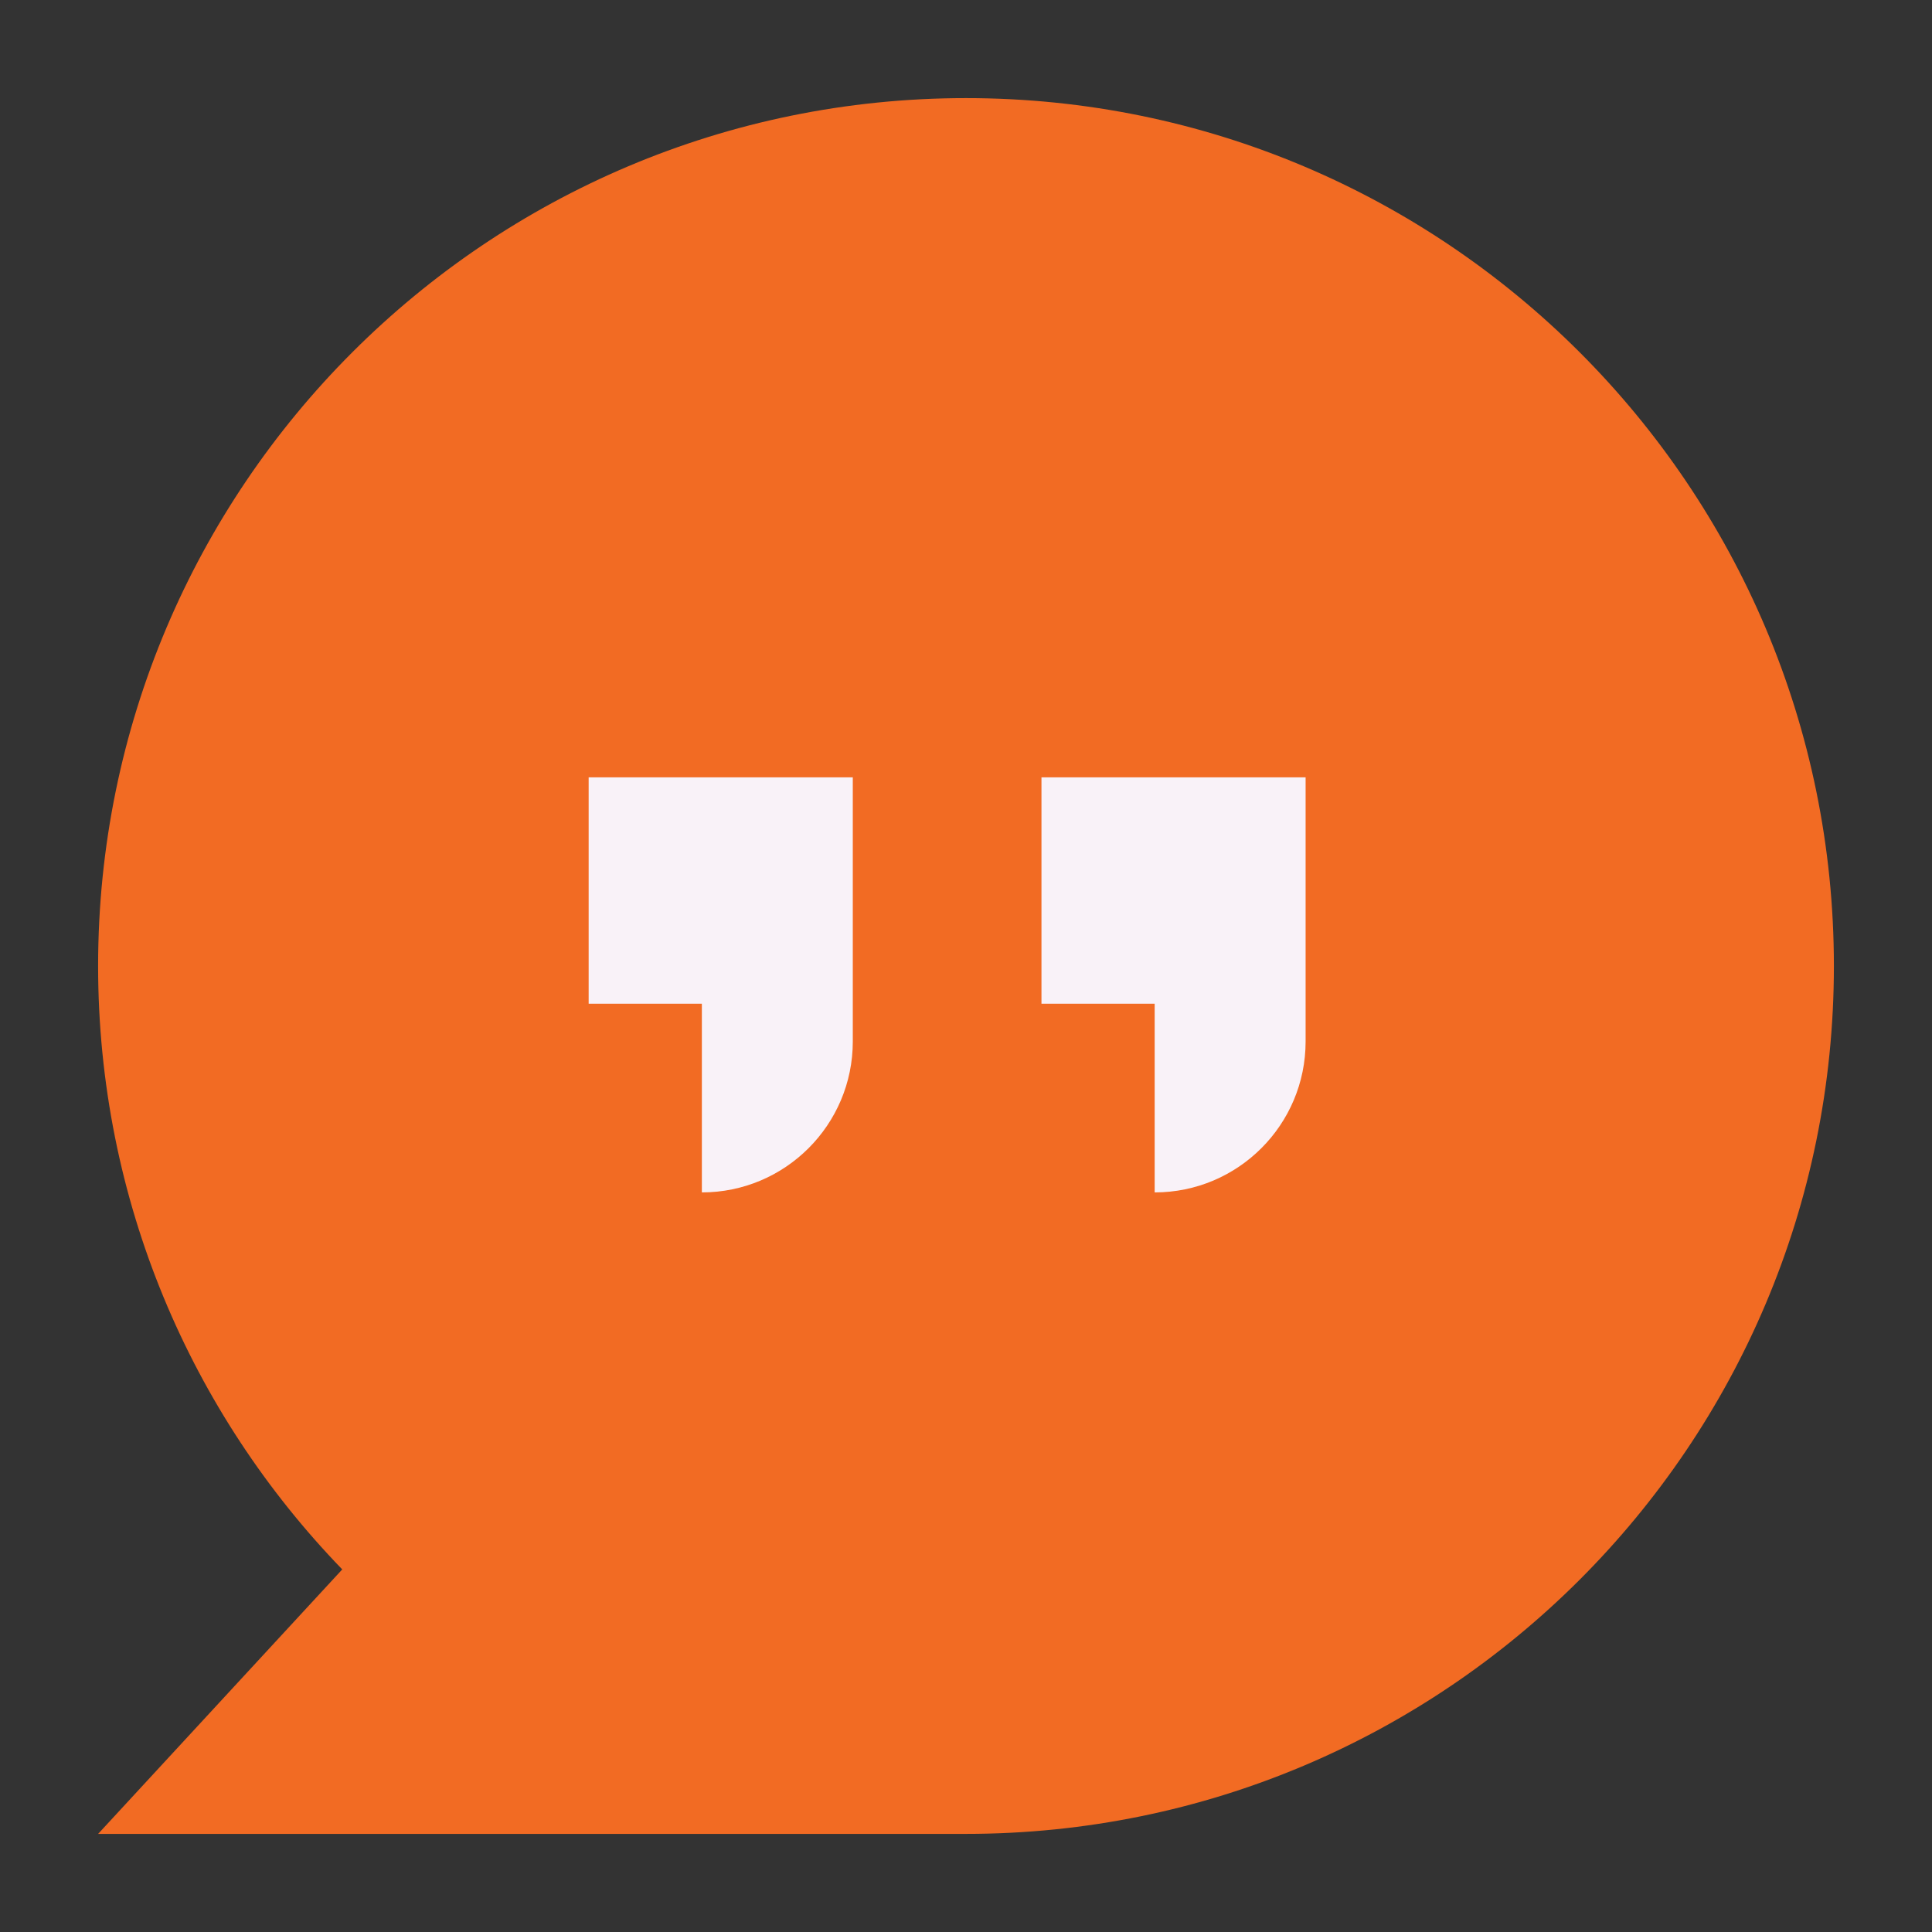
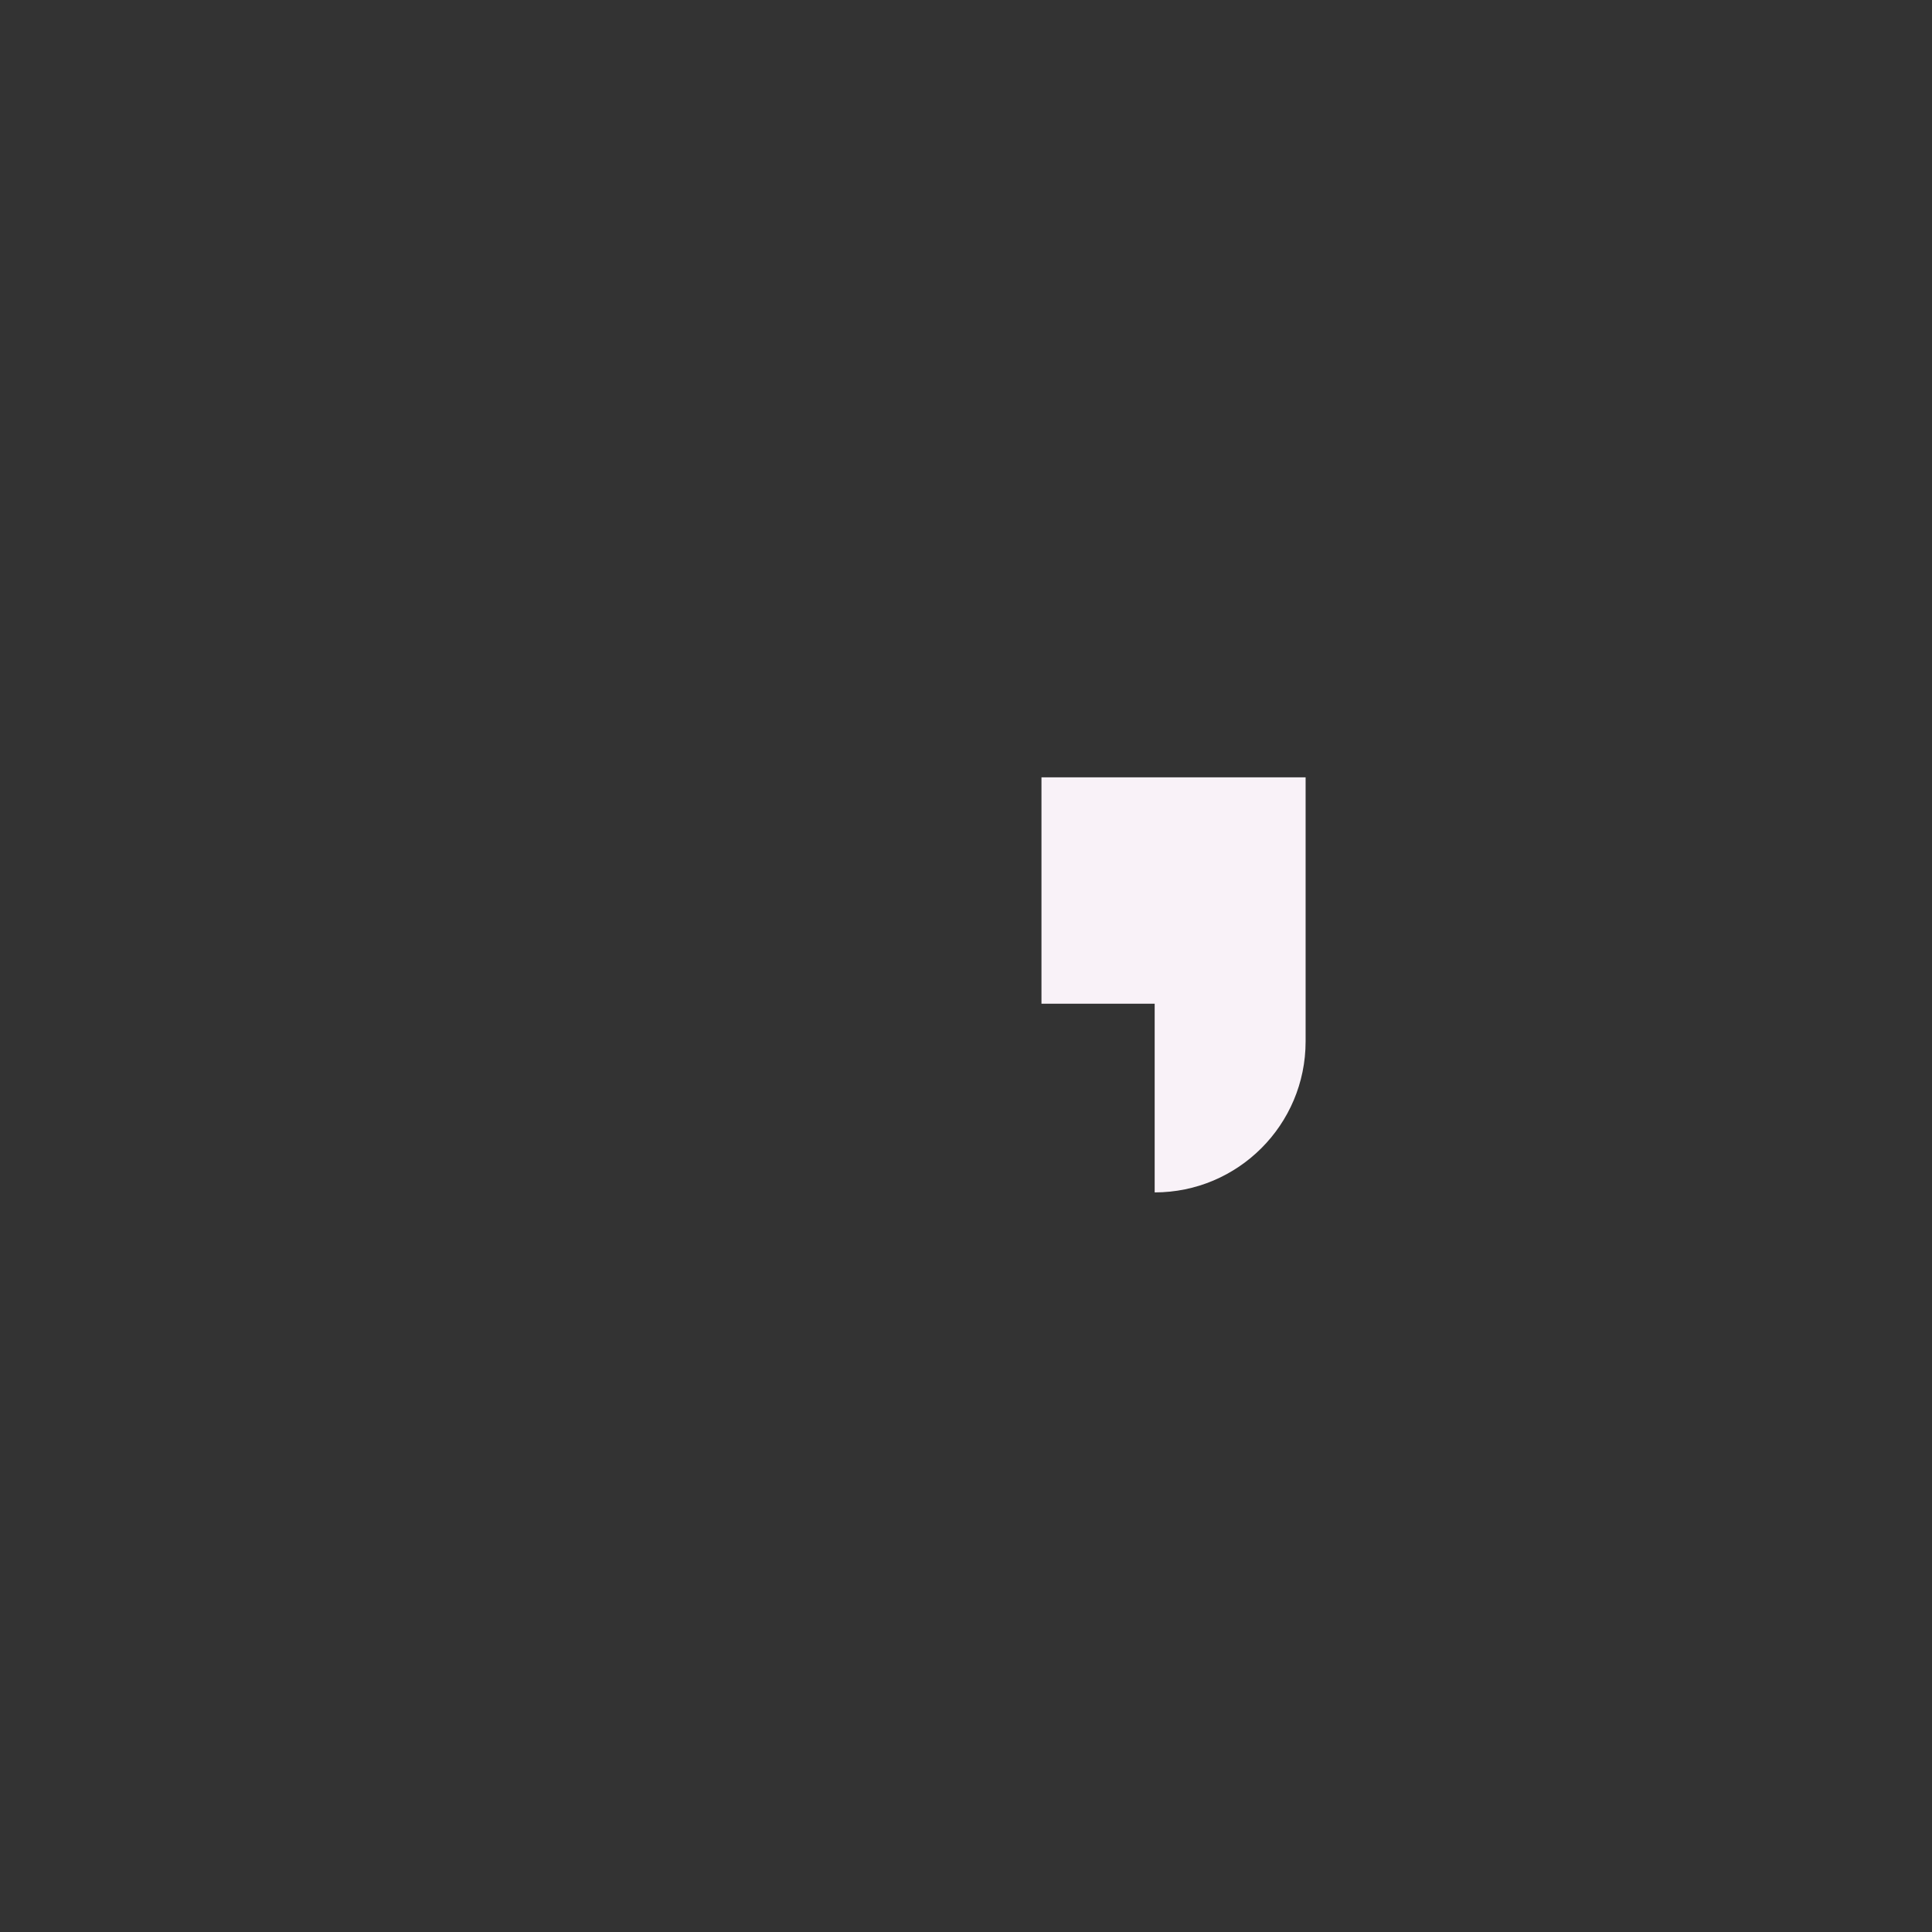
<svg xmlns="http://www.w3.org/2000/svg" enable-background="new 0 0 512 512" height="80" viewBox="0 0 512 512" width="80">
  <rect x="0" y="0" width="512" height="512" fill="#333333" stroke="none" />
  <g id="_x33_0_x2C__chat_x2C__comment_x2C__dialogue_x2C__communication_x2C__chat_box">
    <g id="XMLID_536_">
-       <path id="XMLID_539_" d="m256 26c127.03 0 230 102.97 230 230s-102.97 230-230 230h-230l64.7-70.09c-40.05-41.39-64.7-97.77-64.7-159.91 0-127.03 102.97-230 230-230z" fill="#f26b23" />
      <g fill="#f9f2f8">
        <path id="XMLID_152_" d="m346 276c0 22.079-17.919 40-40 40v-50h-30v-60h70z" />
-         <path id="XMLID_151_" d="m226 266v10c0 11.04-4.48 21.04-11.72 28.28s-17.24 11.72-28.28 11.72v-50h-30v-60h70z" />
      </g>
    </g>
  </g>
</svg>